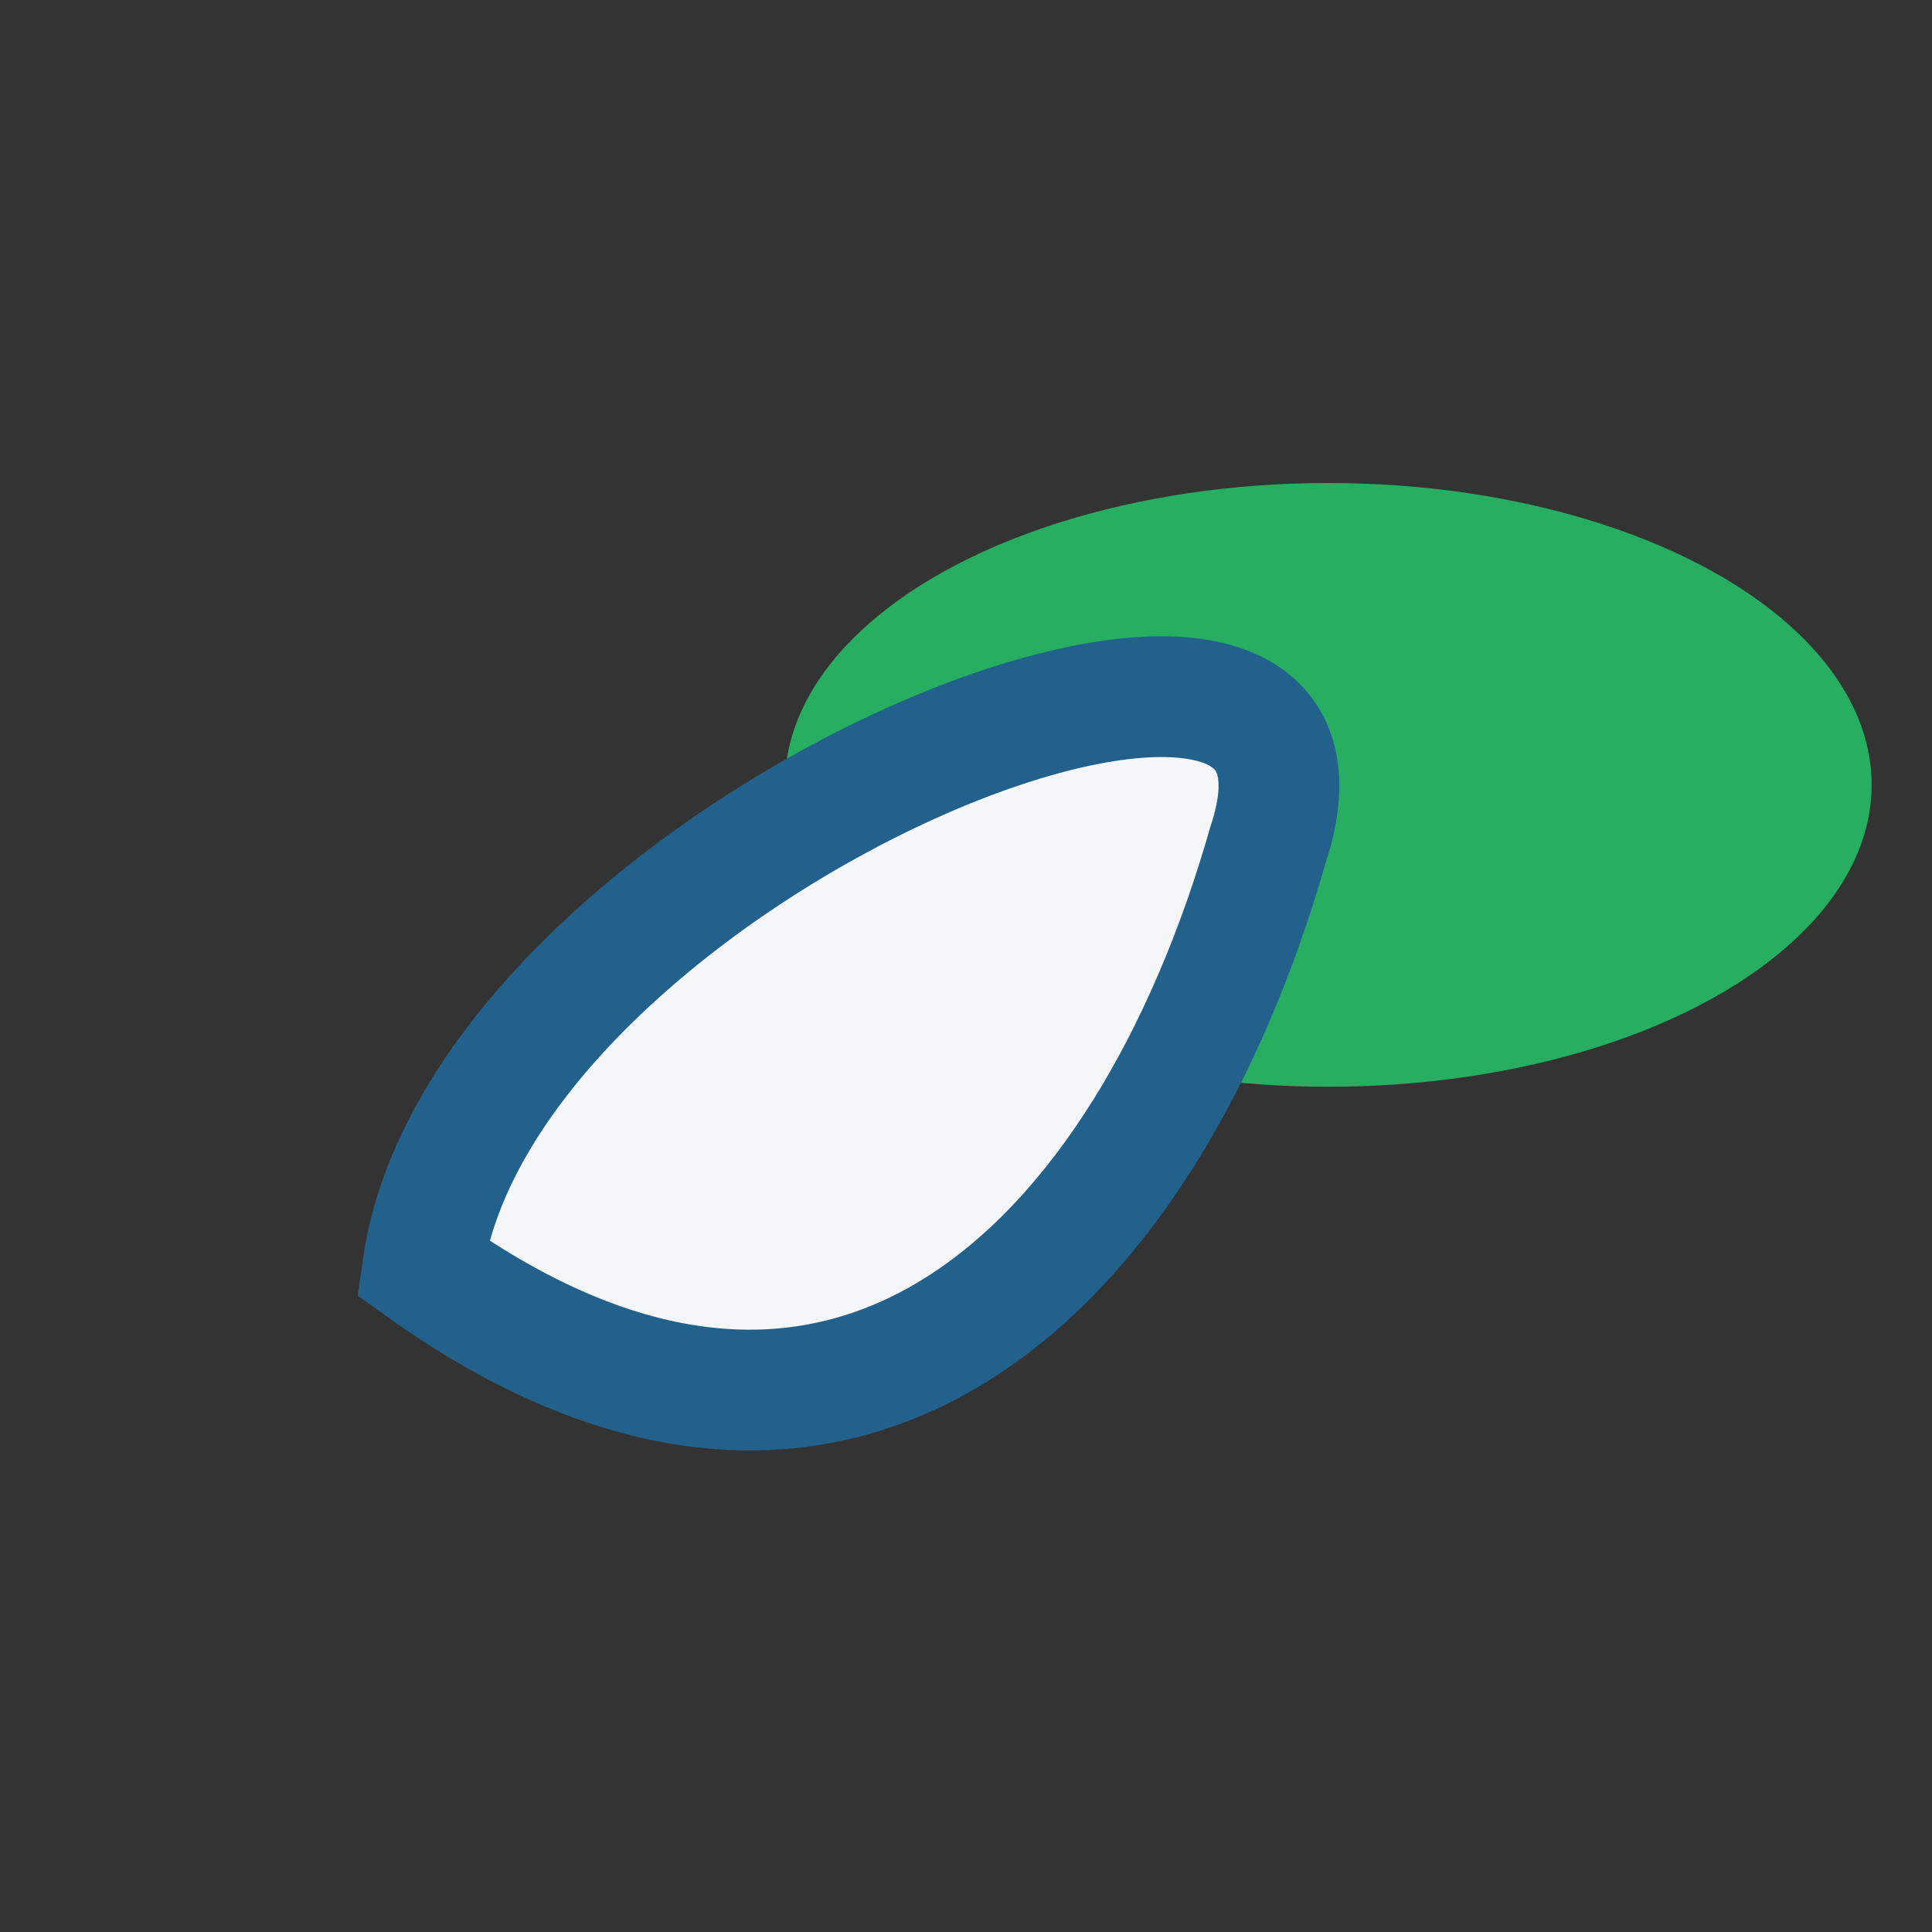
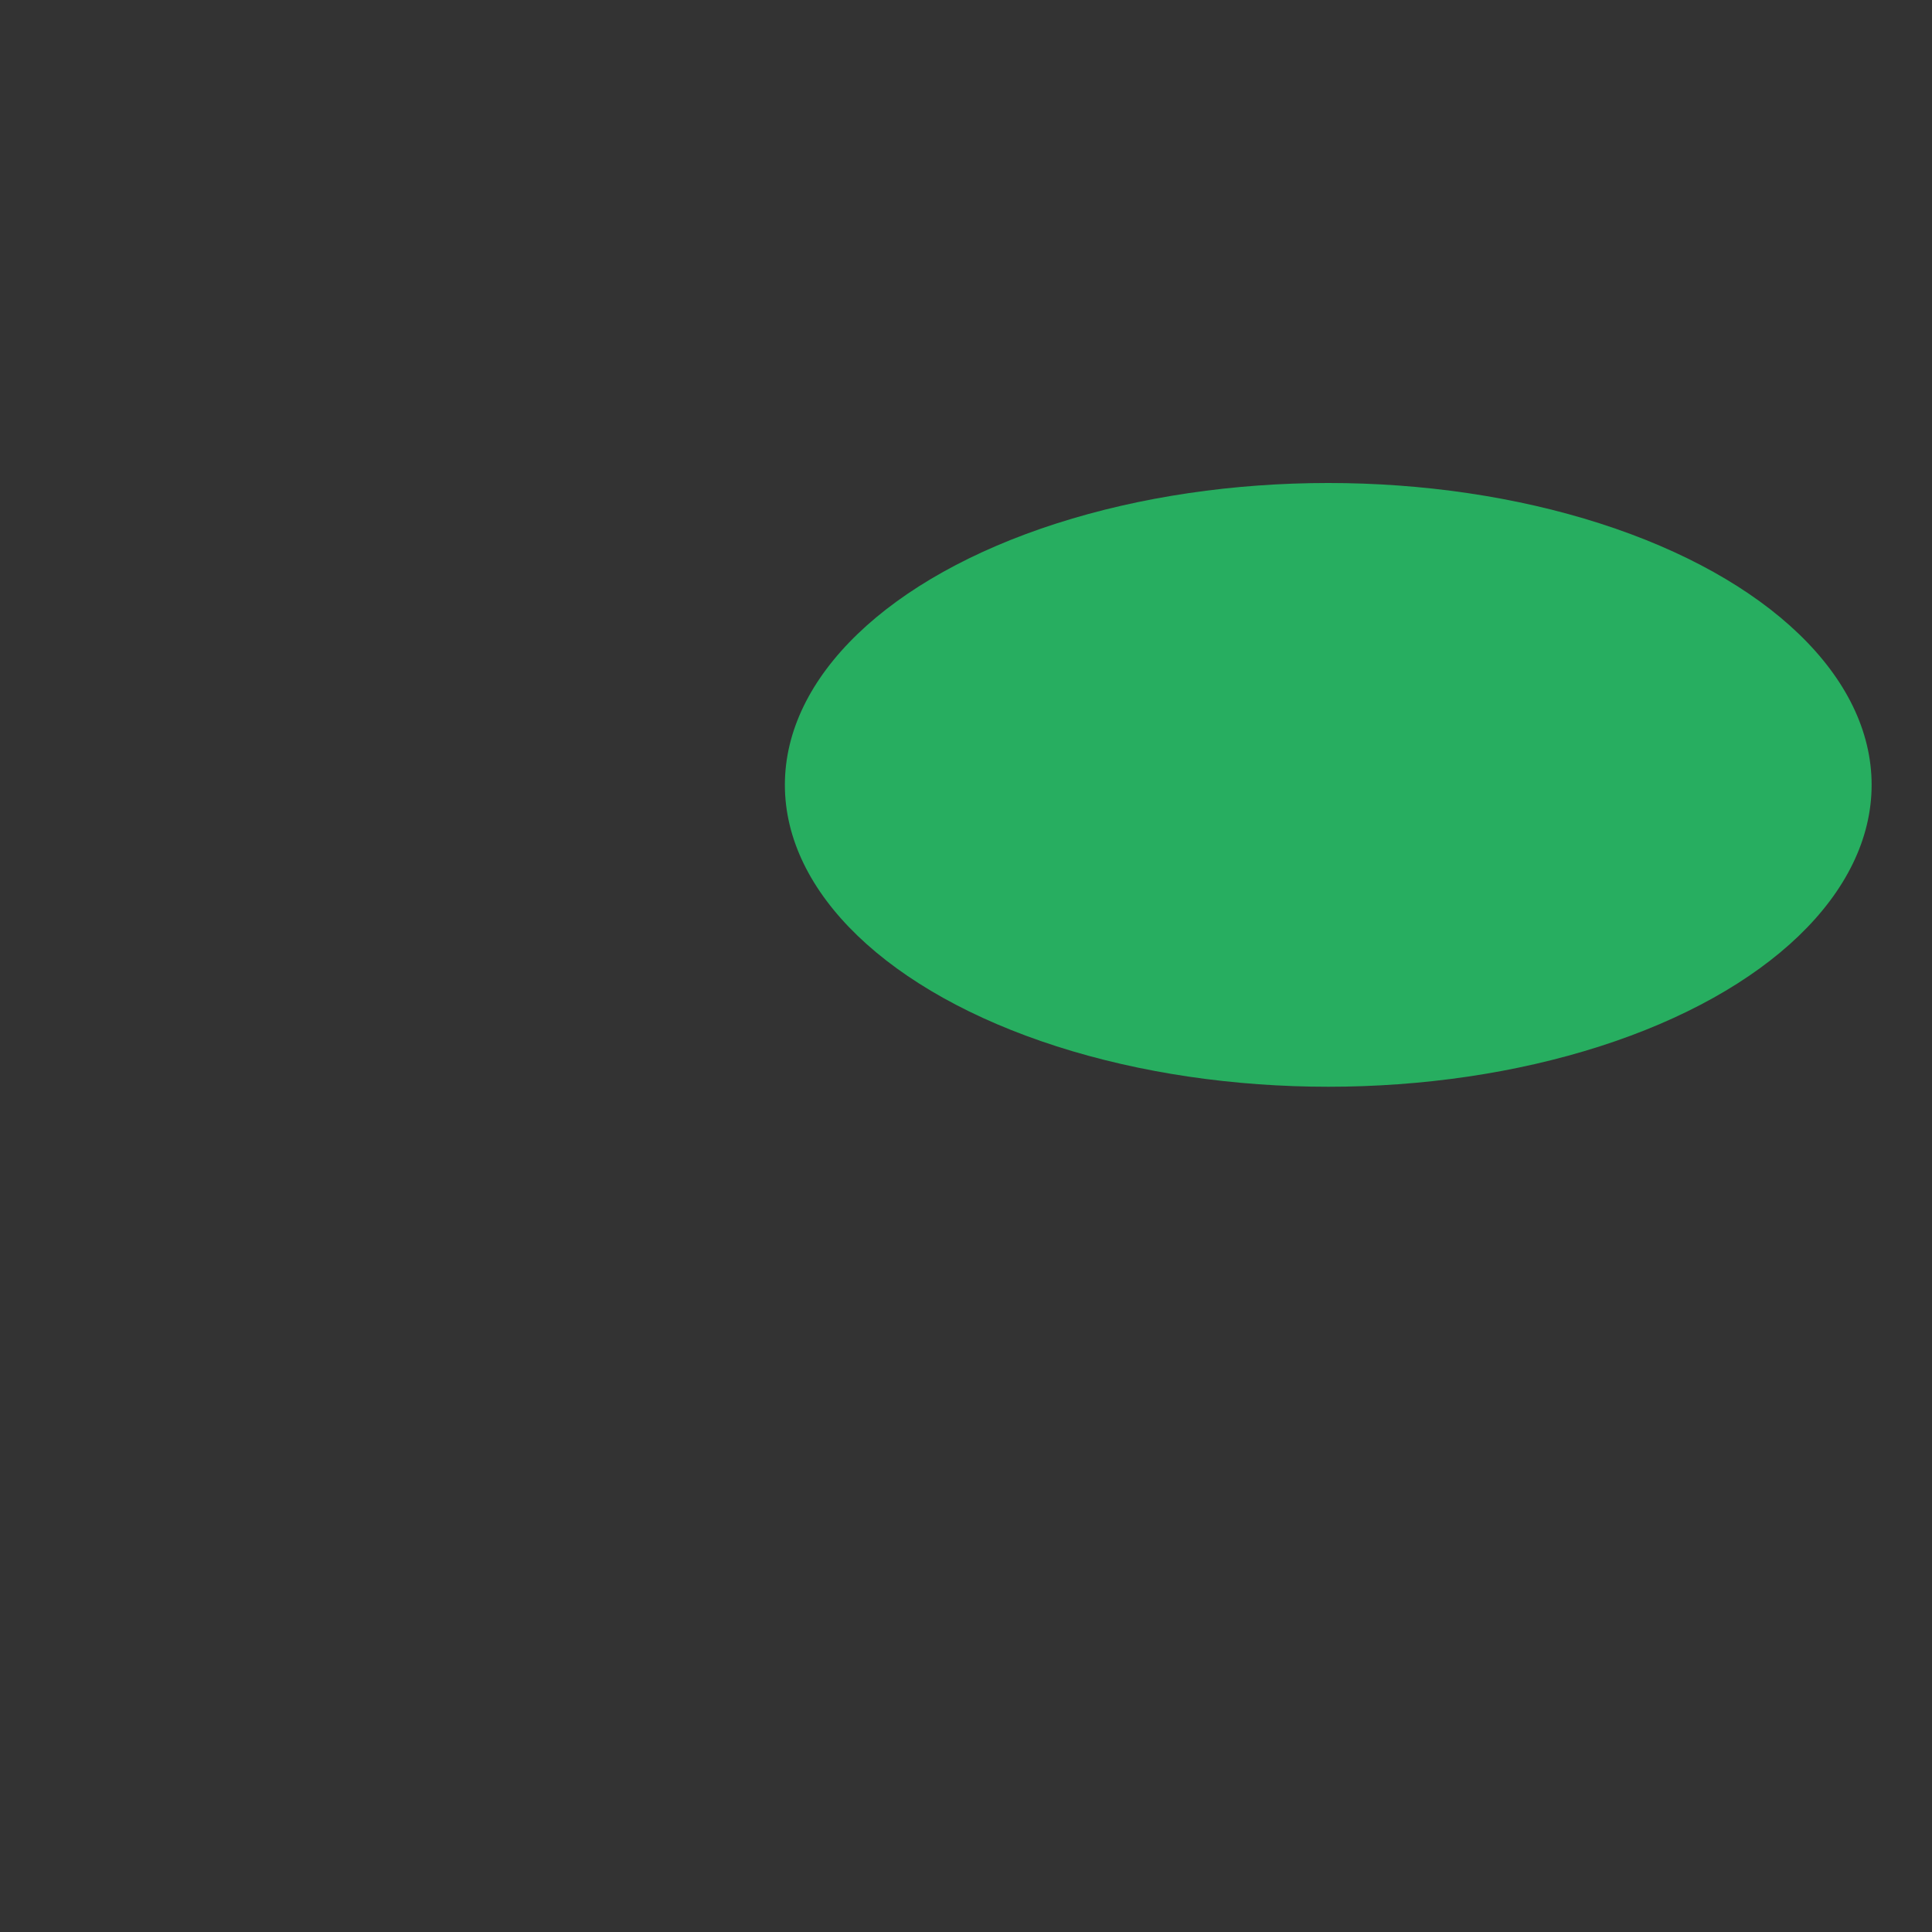
<svg xmlns="http://www.w3.org/2000/svg" width="32" height="32" viewBox="0 0 32 32">
  <rect x="0" y="0" width="32" height="32" fill="#333333" stroke="none" />
  <ellipse cx="22" cy="13" rx="9" ry="5" fill="#27AE60" />
-   <path d="M7 21c1-7 16-13 14-7-2 7-7 12-14 7z" fill="#F4F6F7" stroke="#21618C" stroke-width="2" />
</svg>